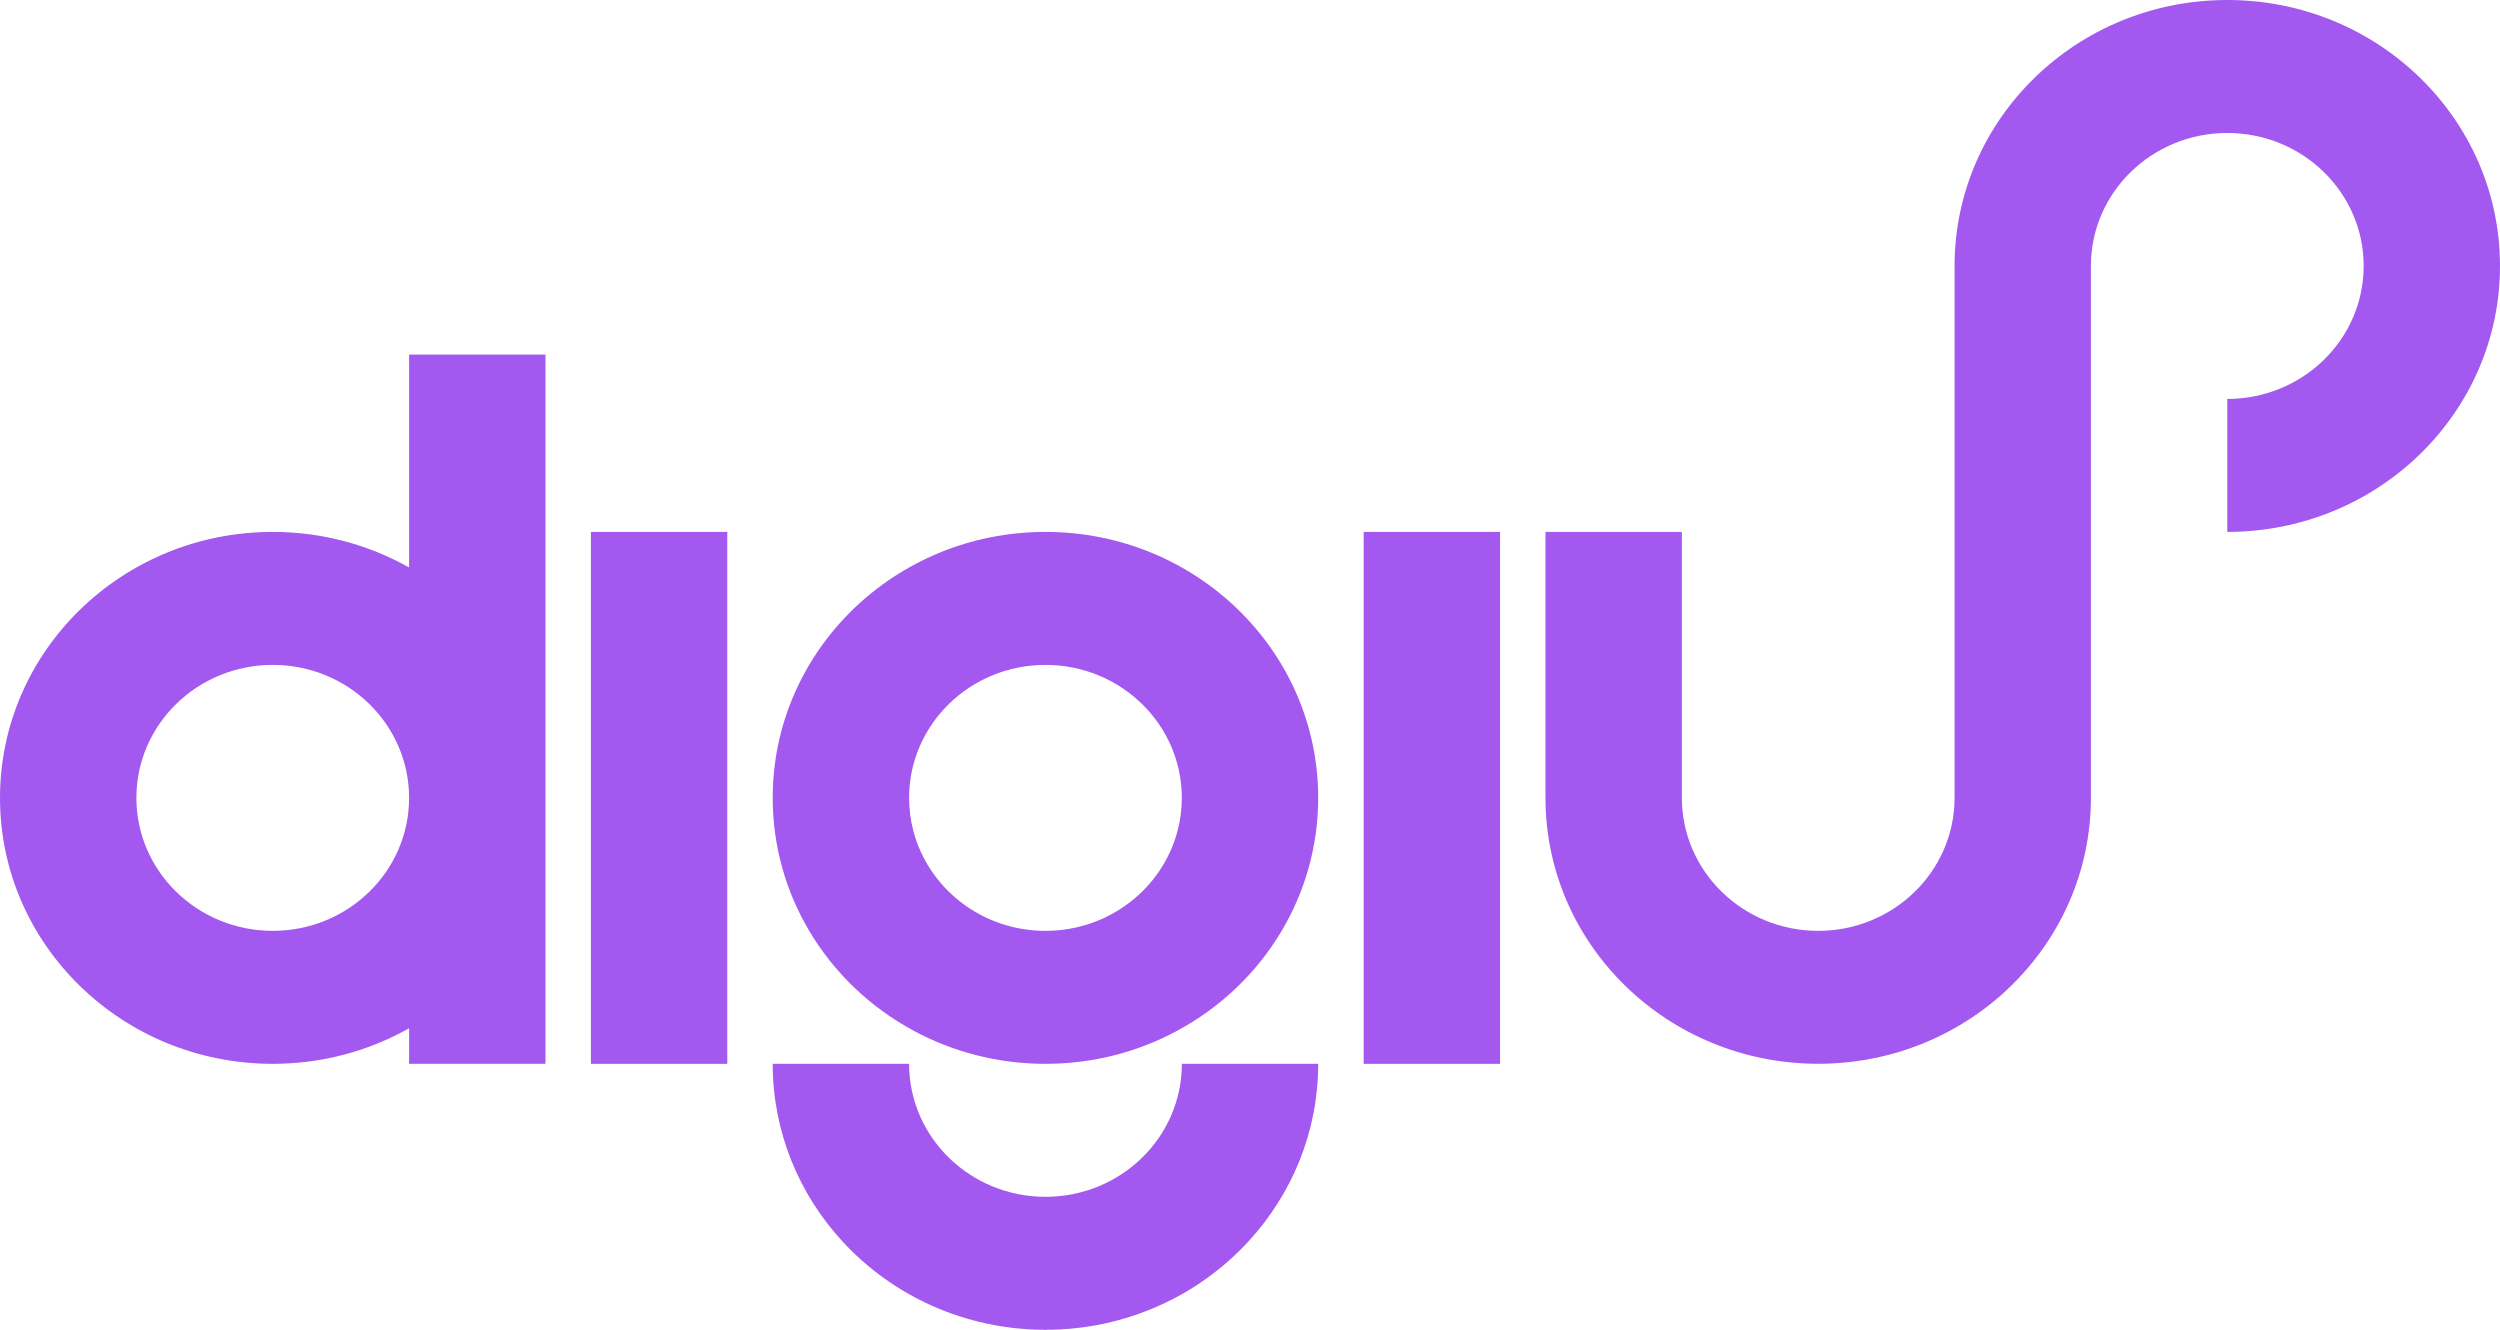
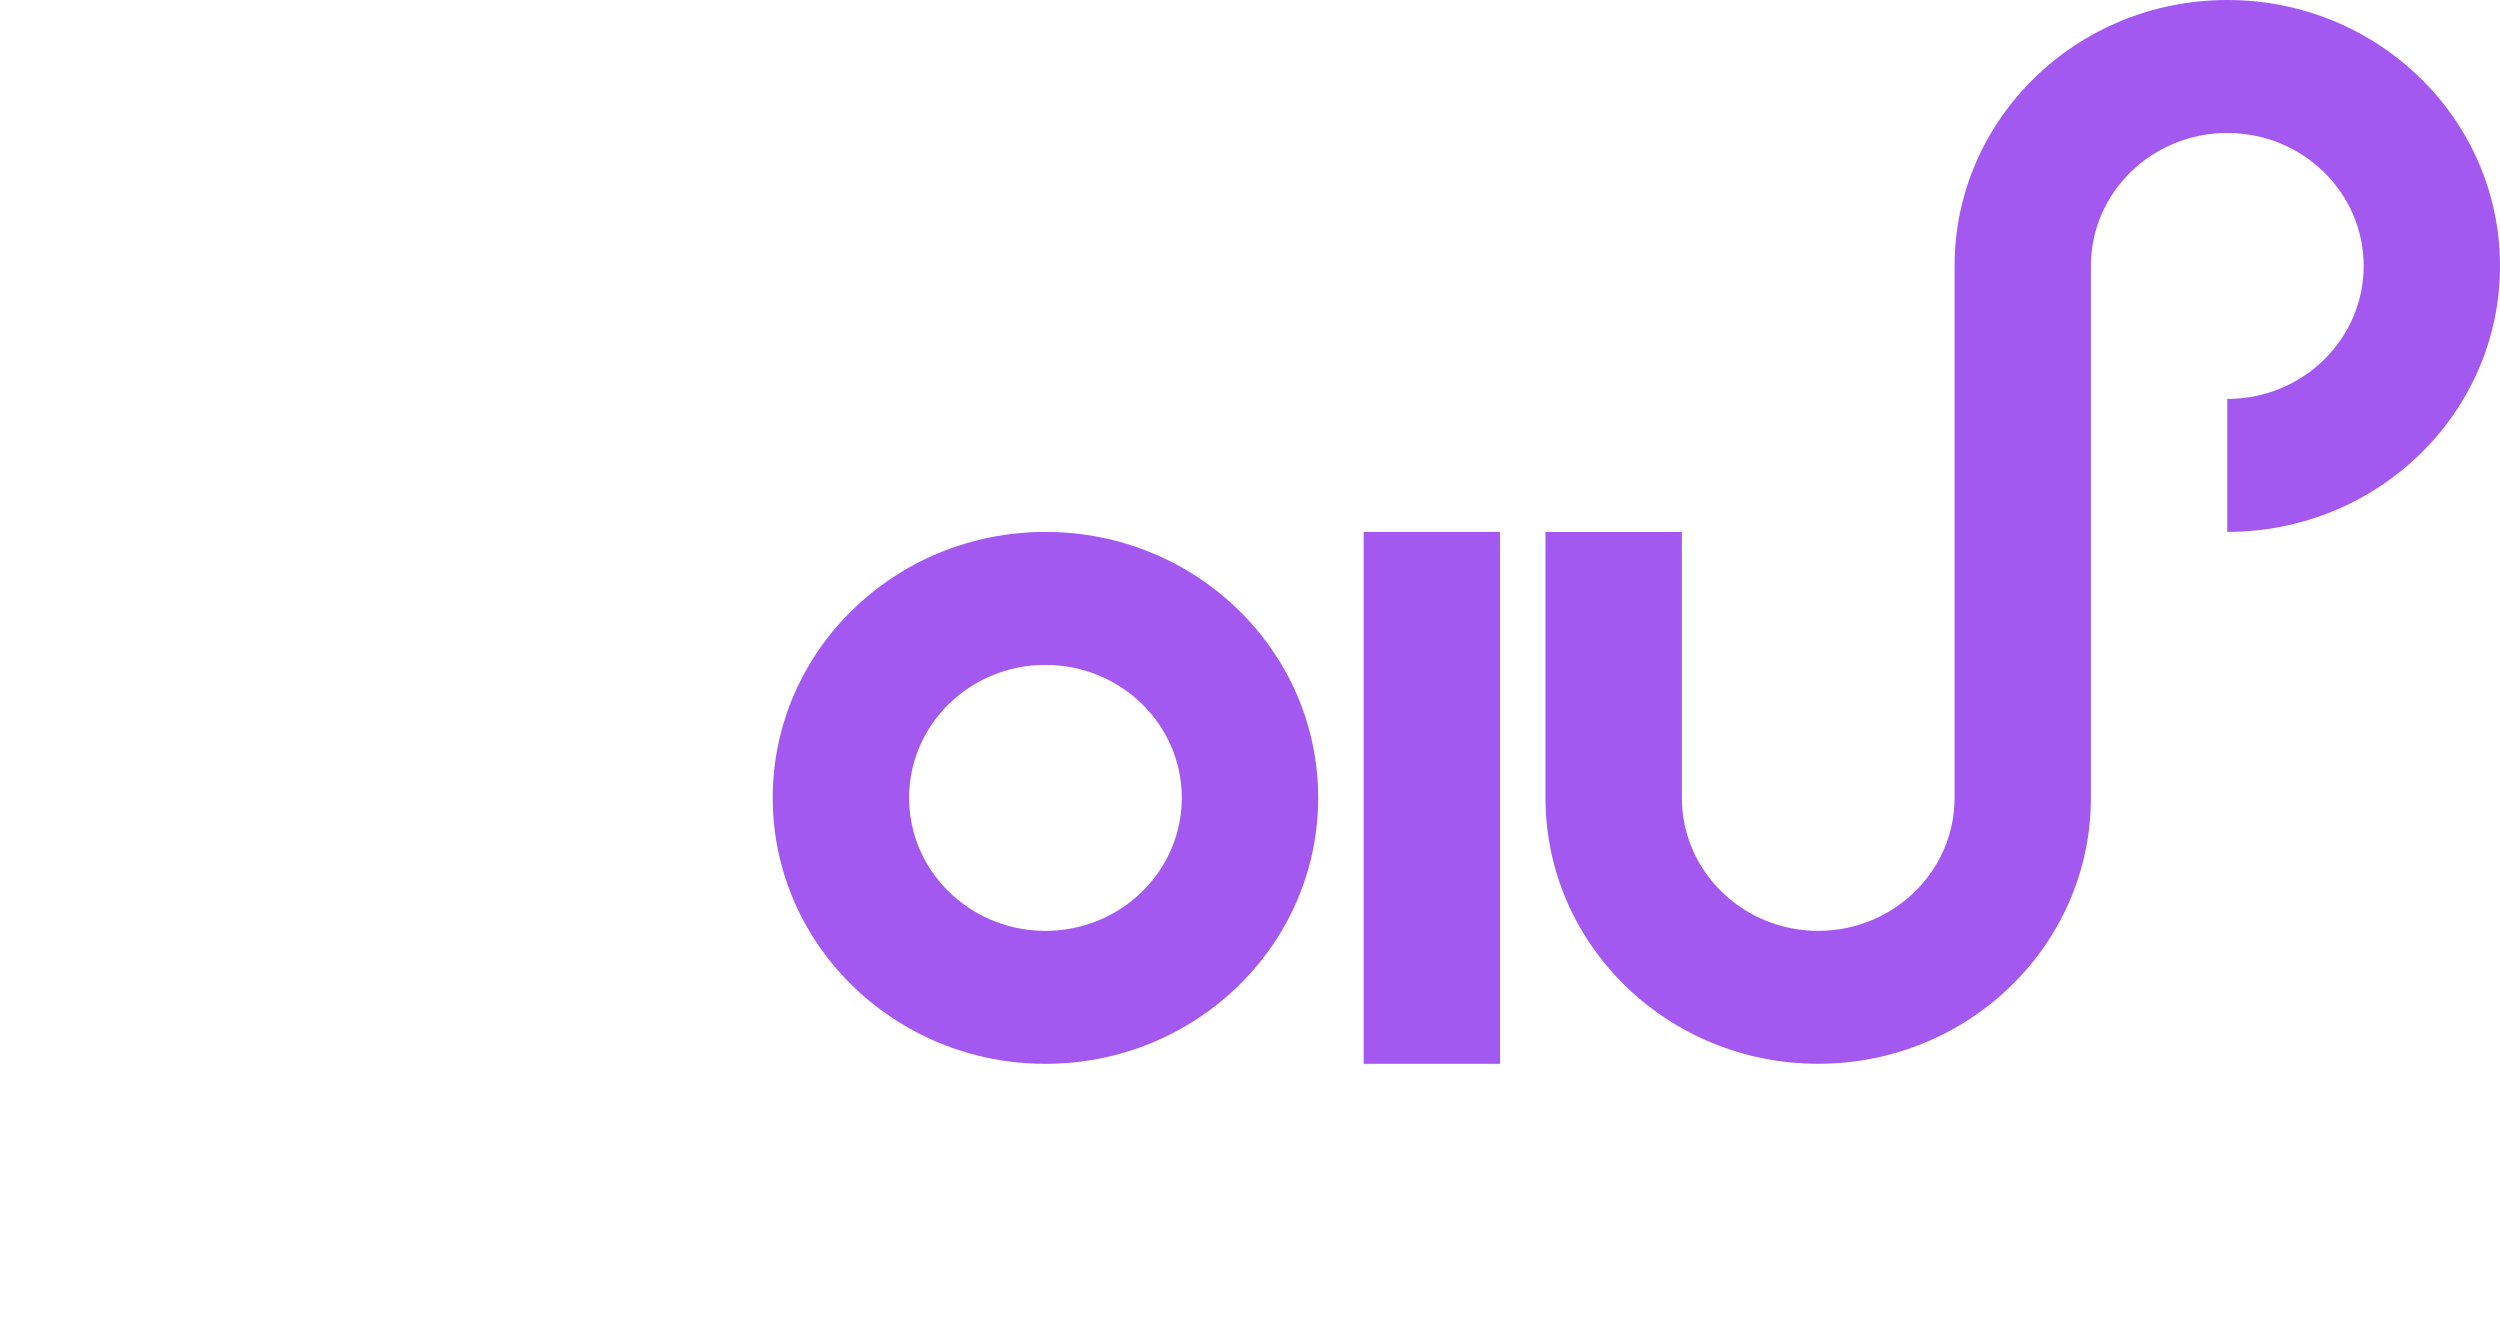
<svg xmlns="http://www.w3.org/2000/svg" width="47" height="25" viewBox="0 0 47 25" fill="none">
  <g clip-path="url(#clip0_601_9)">
-     <path d="M13.673 10H11.109V20H13.673V10Z" fill="#A358EF" />
    <path d="M28.201 10H25.637V20H28.201V10Z" fill="#A358EF" />
    <path d="M47 5C47 7.762 44.705 10 41.873 10V7.5C43.289 7.5 44.437 6.381 44.437 5C44.437 3.619 43.289 2.5 41.873 2.5C40.456 2.5 39.309 3.619 39.309 5V14.999C39.309 17.761 37.014 19.999 34.182 19.999C31.35 19.999 29.055 17.761 29.055 14.999V10H31.619V14.999C31.619 16.38 32.767 17.5 34.182 17.5C35.598 17.5 36.746 16.38 36.746 14.999V5C36.746 2.238 39.042 0 41.873 0C44.705 0 47 2.238 47 5H47V5Z" fill="#A358EF" />
    <path d="M19.654 10C16.823 10 14.527 12.238 14.527 15C14.527 15.911 14.777 16.764 15.213 17.5C15.679 18.285 16.357 18.935 17.172 19.375C17.907 19.774 18.754 20 19.654 20C20.555 20 21.401 19.774 22.137 19.375C22.952 18.935 23.63 18.285 24.096 17.5C24.532 16.764 24.782 15.911 24.782 15C24.782 12.238 22.486 10 19.654 10ZM19.654 17.5C18.46 17.5 17.457 16.703 17.172 15.625C17.119 15.425 17.091 15.216 17.091 15C17.091 13.619 18.239 12.5 19.654 12.5C21.07 12.5 22.218 13.619 22.218 15C22.218 15.216 22.19 15.425 22.137 15.624C21.852 16.703 20.849 17.5 19.654 17.5Z" fill="#A358EF" />
-     <path d="M24.782 20C24.782 21.28 24.288 22.448 23.476 23.333C22.537 24.357 21.173 25 19.654 25C18.136 25 16.772 24.356 15.833 23.333C15.021 22.448 14.527 21.28 14.527 20H17.091C17.091 21.381 18.239 22.5 19.655 22.5C21.071 22.5 22.219 21.381 22.219 20H24.782H24.782Z" fill="#A358EF" />
-     <path d="M7.691 6.667V10.669C6.937 10.244 6.061 10 5.127 10C2.296 10 0 12.239 0 15C0 17.762 2.296 20 5.127 20C6.061 20 6.936 19.757 7.691 19.331V20H10.255V6.667H7.691ZM5.128 17.5C3.712 17.5 2.564 16.381 2.564 15C2.564 13.619 3.712 12.5 5.128 12.5C6.543 12.5 7.691 13.619 7.691 15C7.691 16.381 6.544 17.5 5.128 17.5Z" fill="#A358EF" />
  </g>
  <defs>
    <clipPath id="clip0_601_9">
      <rect width="47" height="25" fill="white" />
    </clipPath>
  </defs>
</svg>